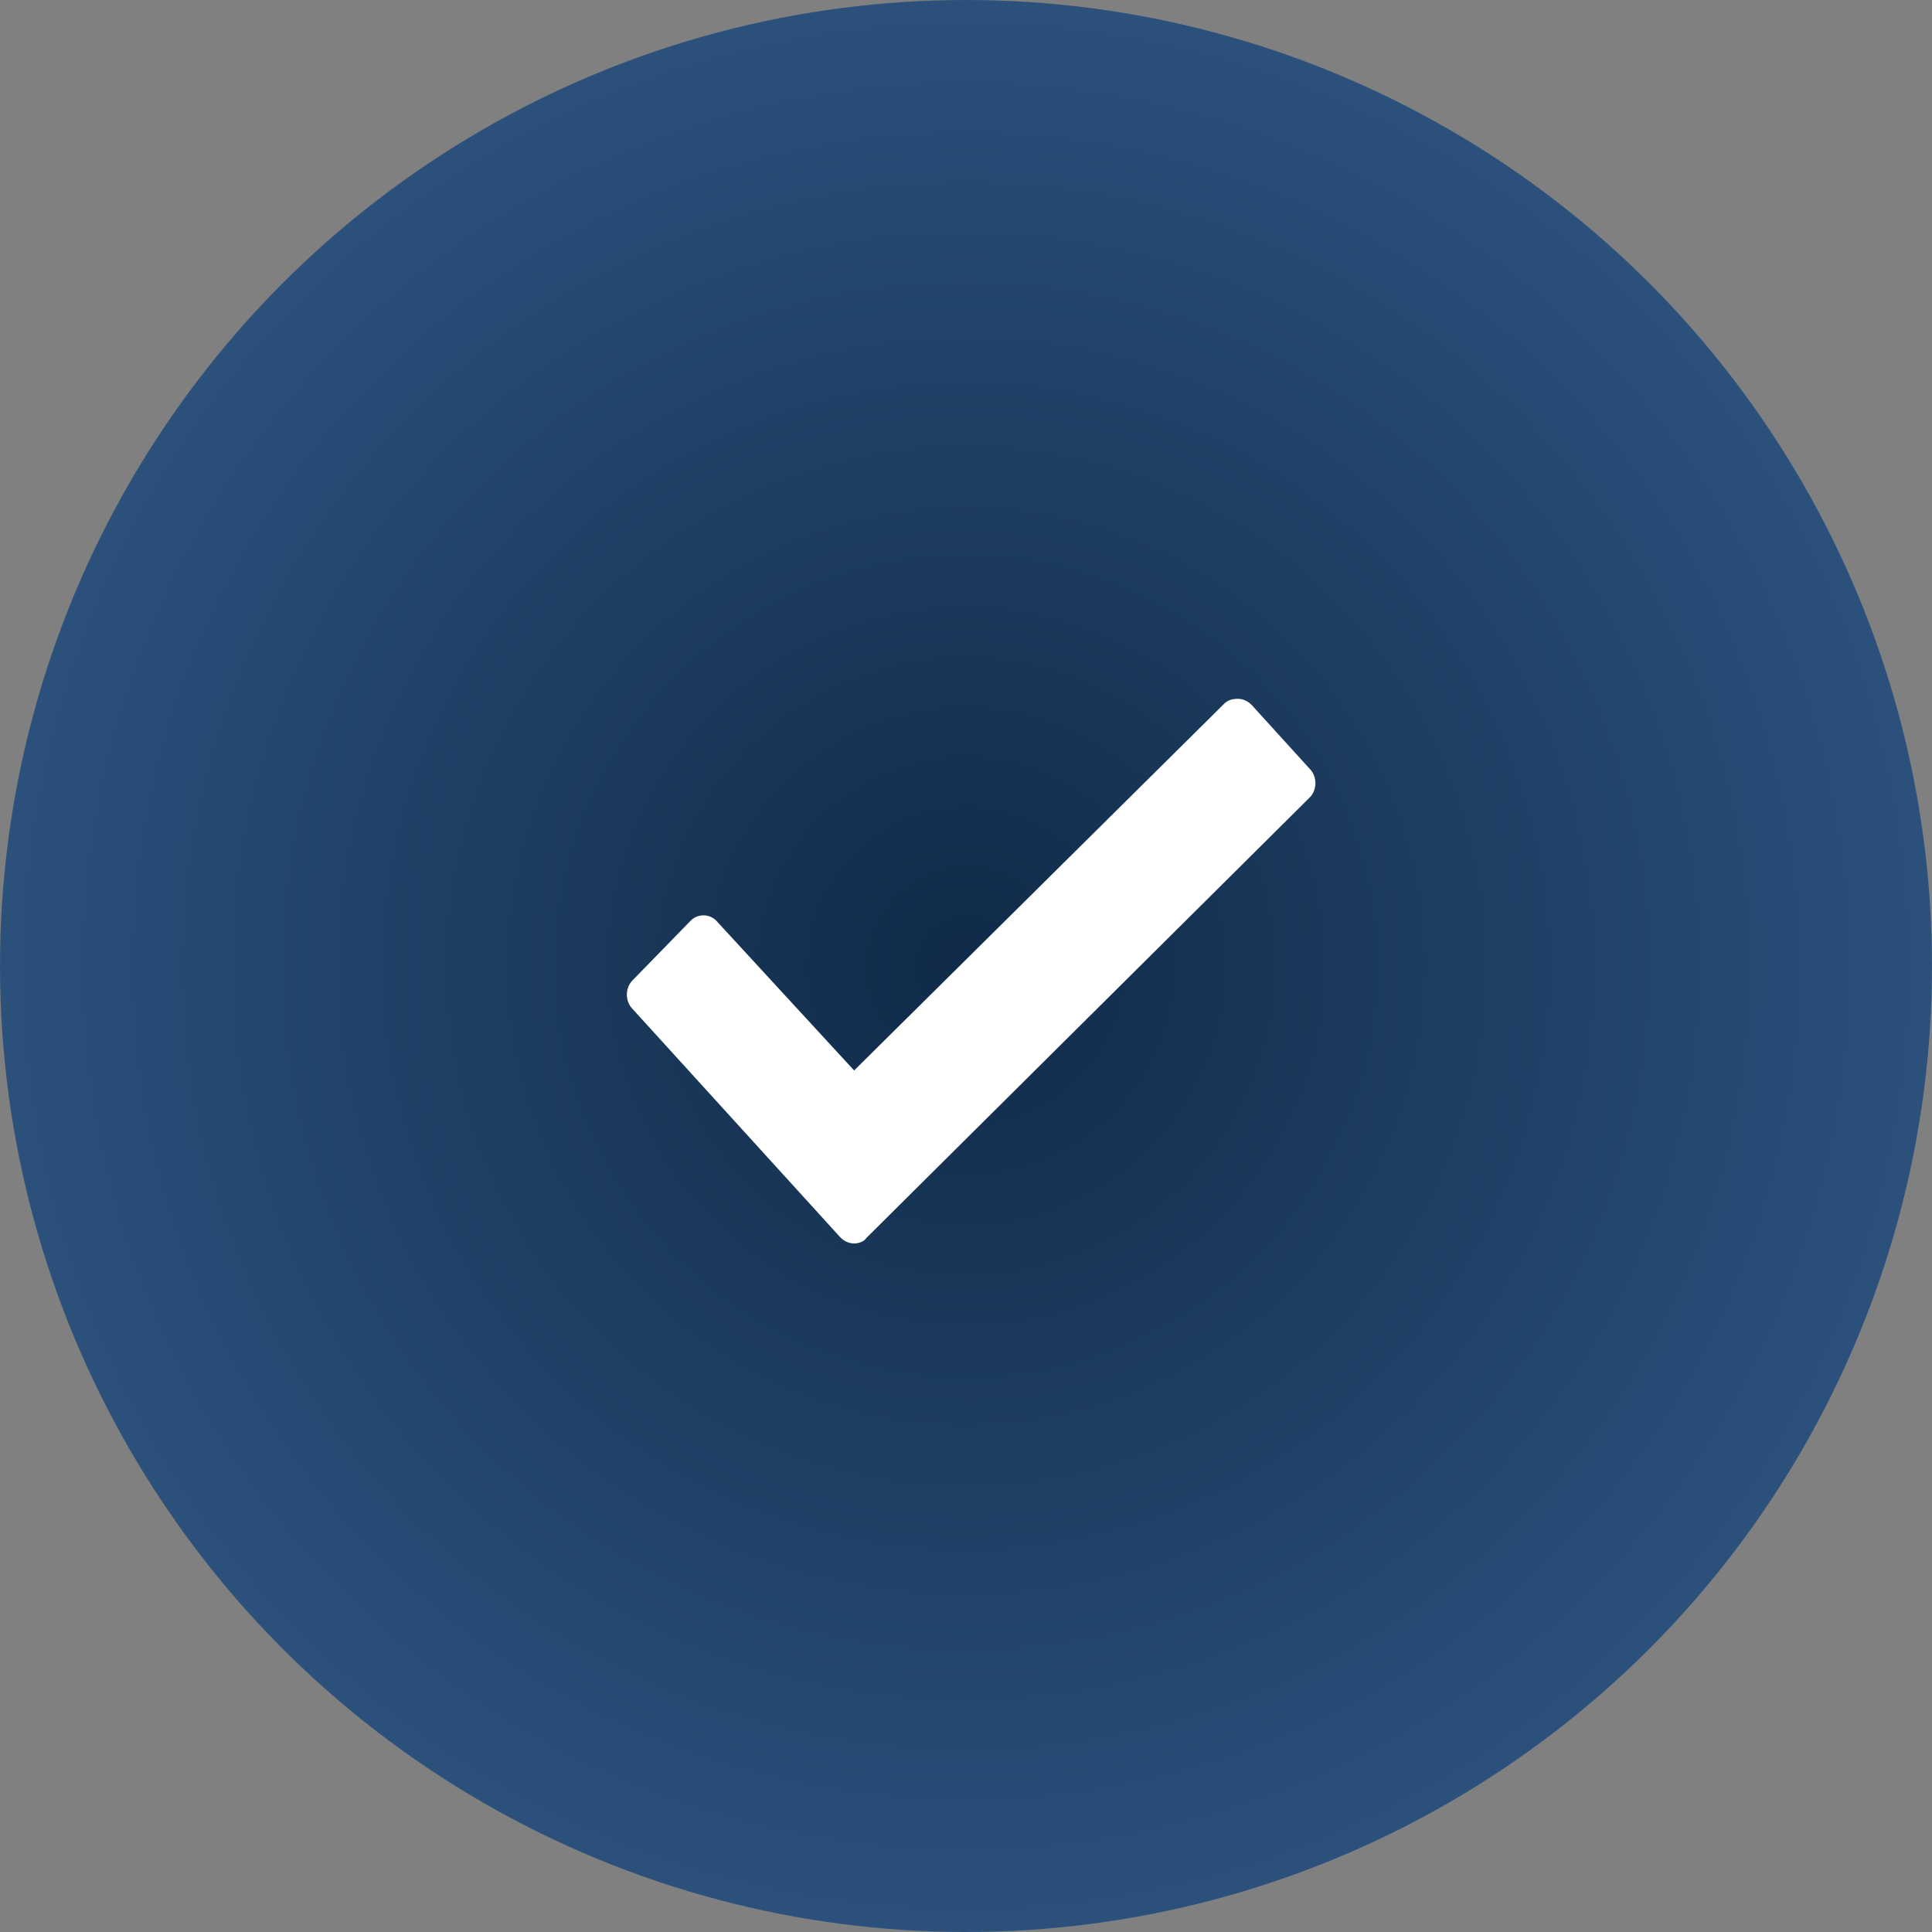
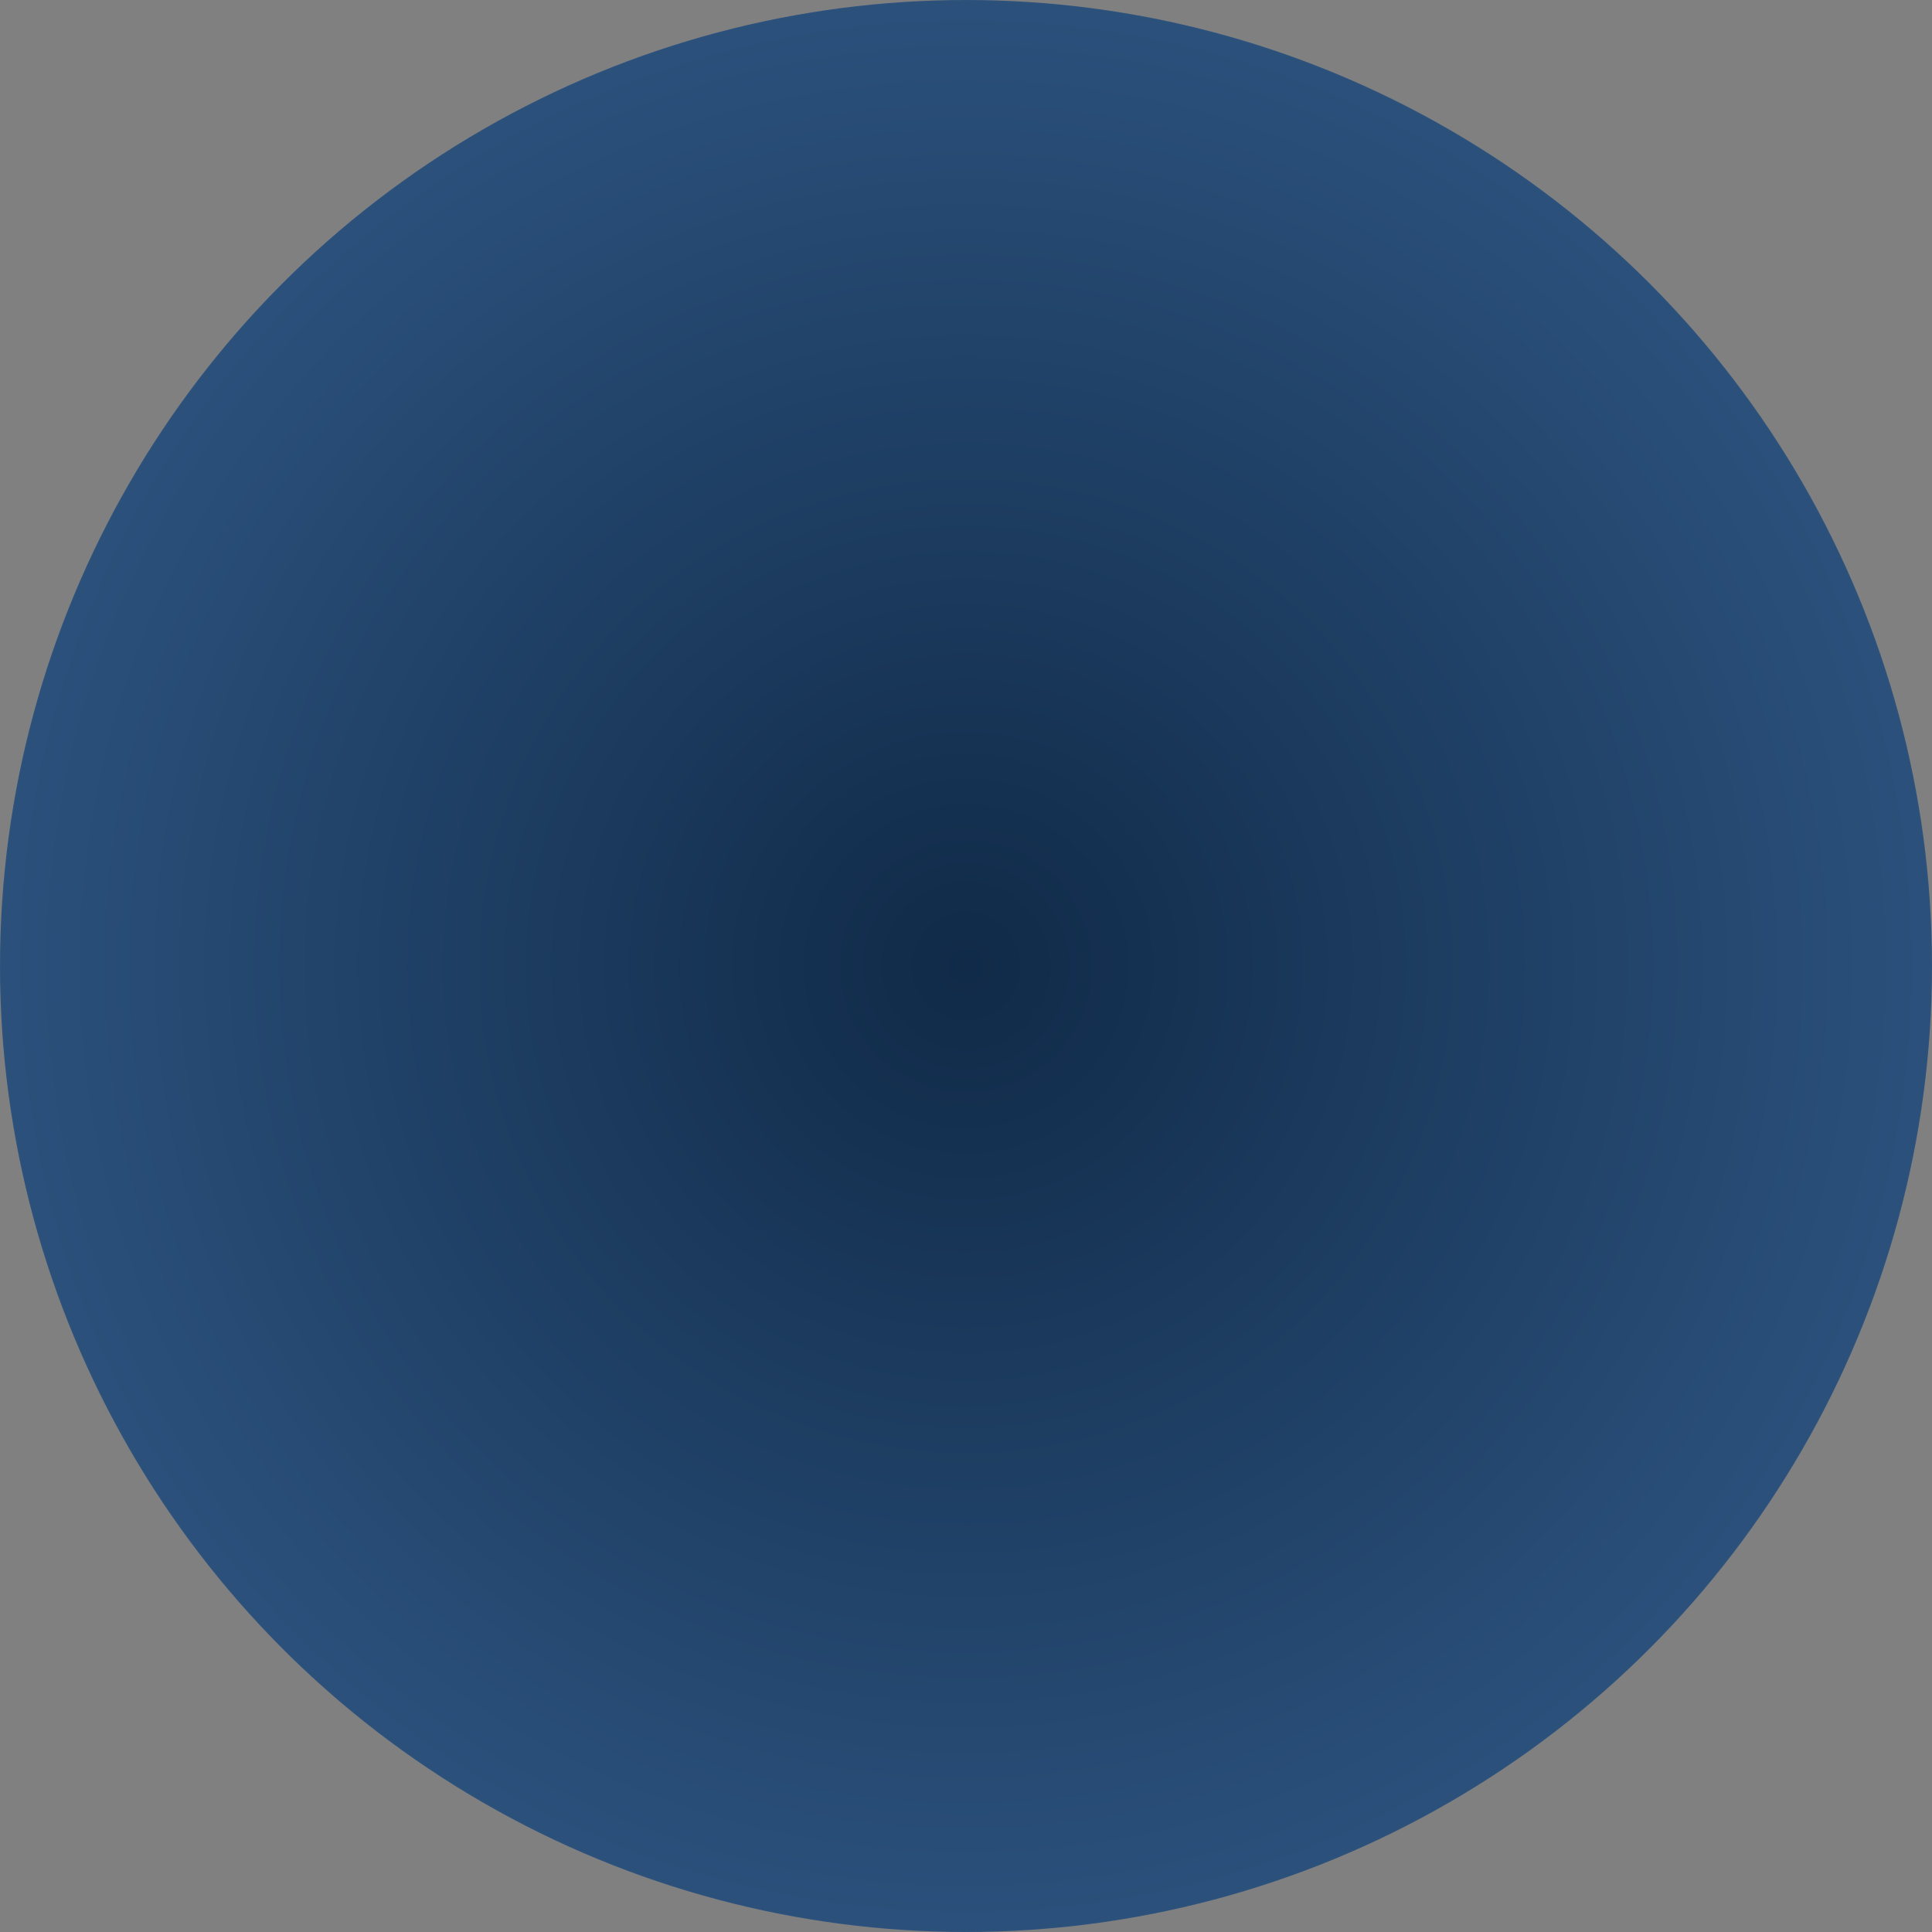
<svg xmlns="http://www.w3.org/2000/svg" width="188" height="188" viewBox="0 0 188 188" fill="none">
  <rect x="0" y="0" width="188" height="188" fill="#808080" stroke="none" />
  <circle cx="94" cy="94" r="94" fill="url(#paint0_radial_2103_537)" />
-   <path d="M121.821 68.623C121.432 68.209 120.94 68 120.453 68C119.965 68 119.474 68.105 119.084 68.518L83.115 104.166L69.723 89.617C69.039 88.889 67.867 88.889 67.183 89.617L61.513 95.436C60.829 96.163 60.829 97.409 61.513 98.137L81.746 120.377C82.136 120.791 82.627 121 83.115 121C83.602 121 84.094 120.791 84.287 120.482L127.487 77.56C128.171 76.832 128.171 75.586 127.487 74.859L121.821 68.623Z" fill="white" />
  <defs>
    <radialGradient id="paint0_radial_2103_537" cx="0" cy="0" r="1" gradientUnits="userSpaceOnUse" gradientTransform="translate(94 94) rotate(90) scale(94)">
      <stop stop-color="#102A48" />
      <stop offset="1" stop-color="#2B517C" />
    </radialGradient>
  </defs>
</svg>